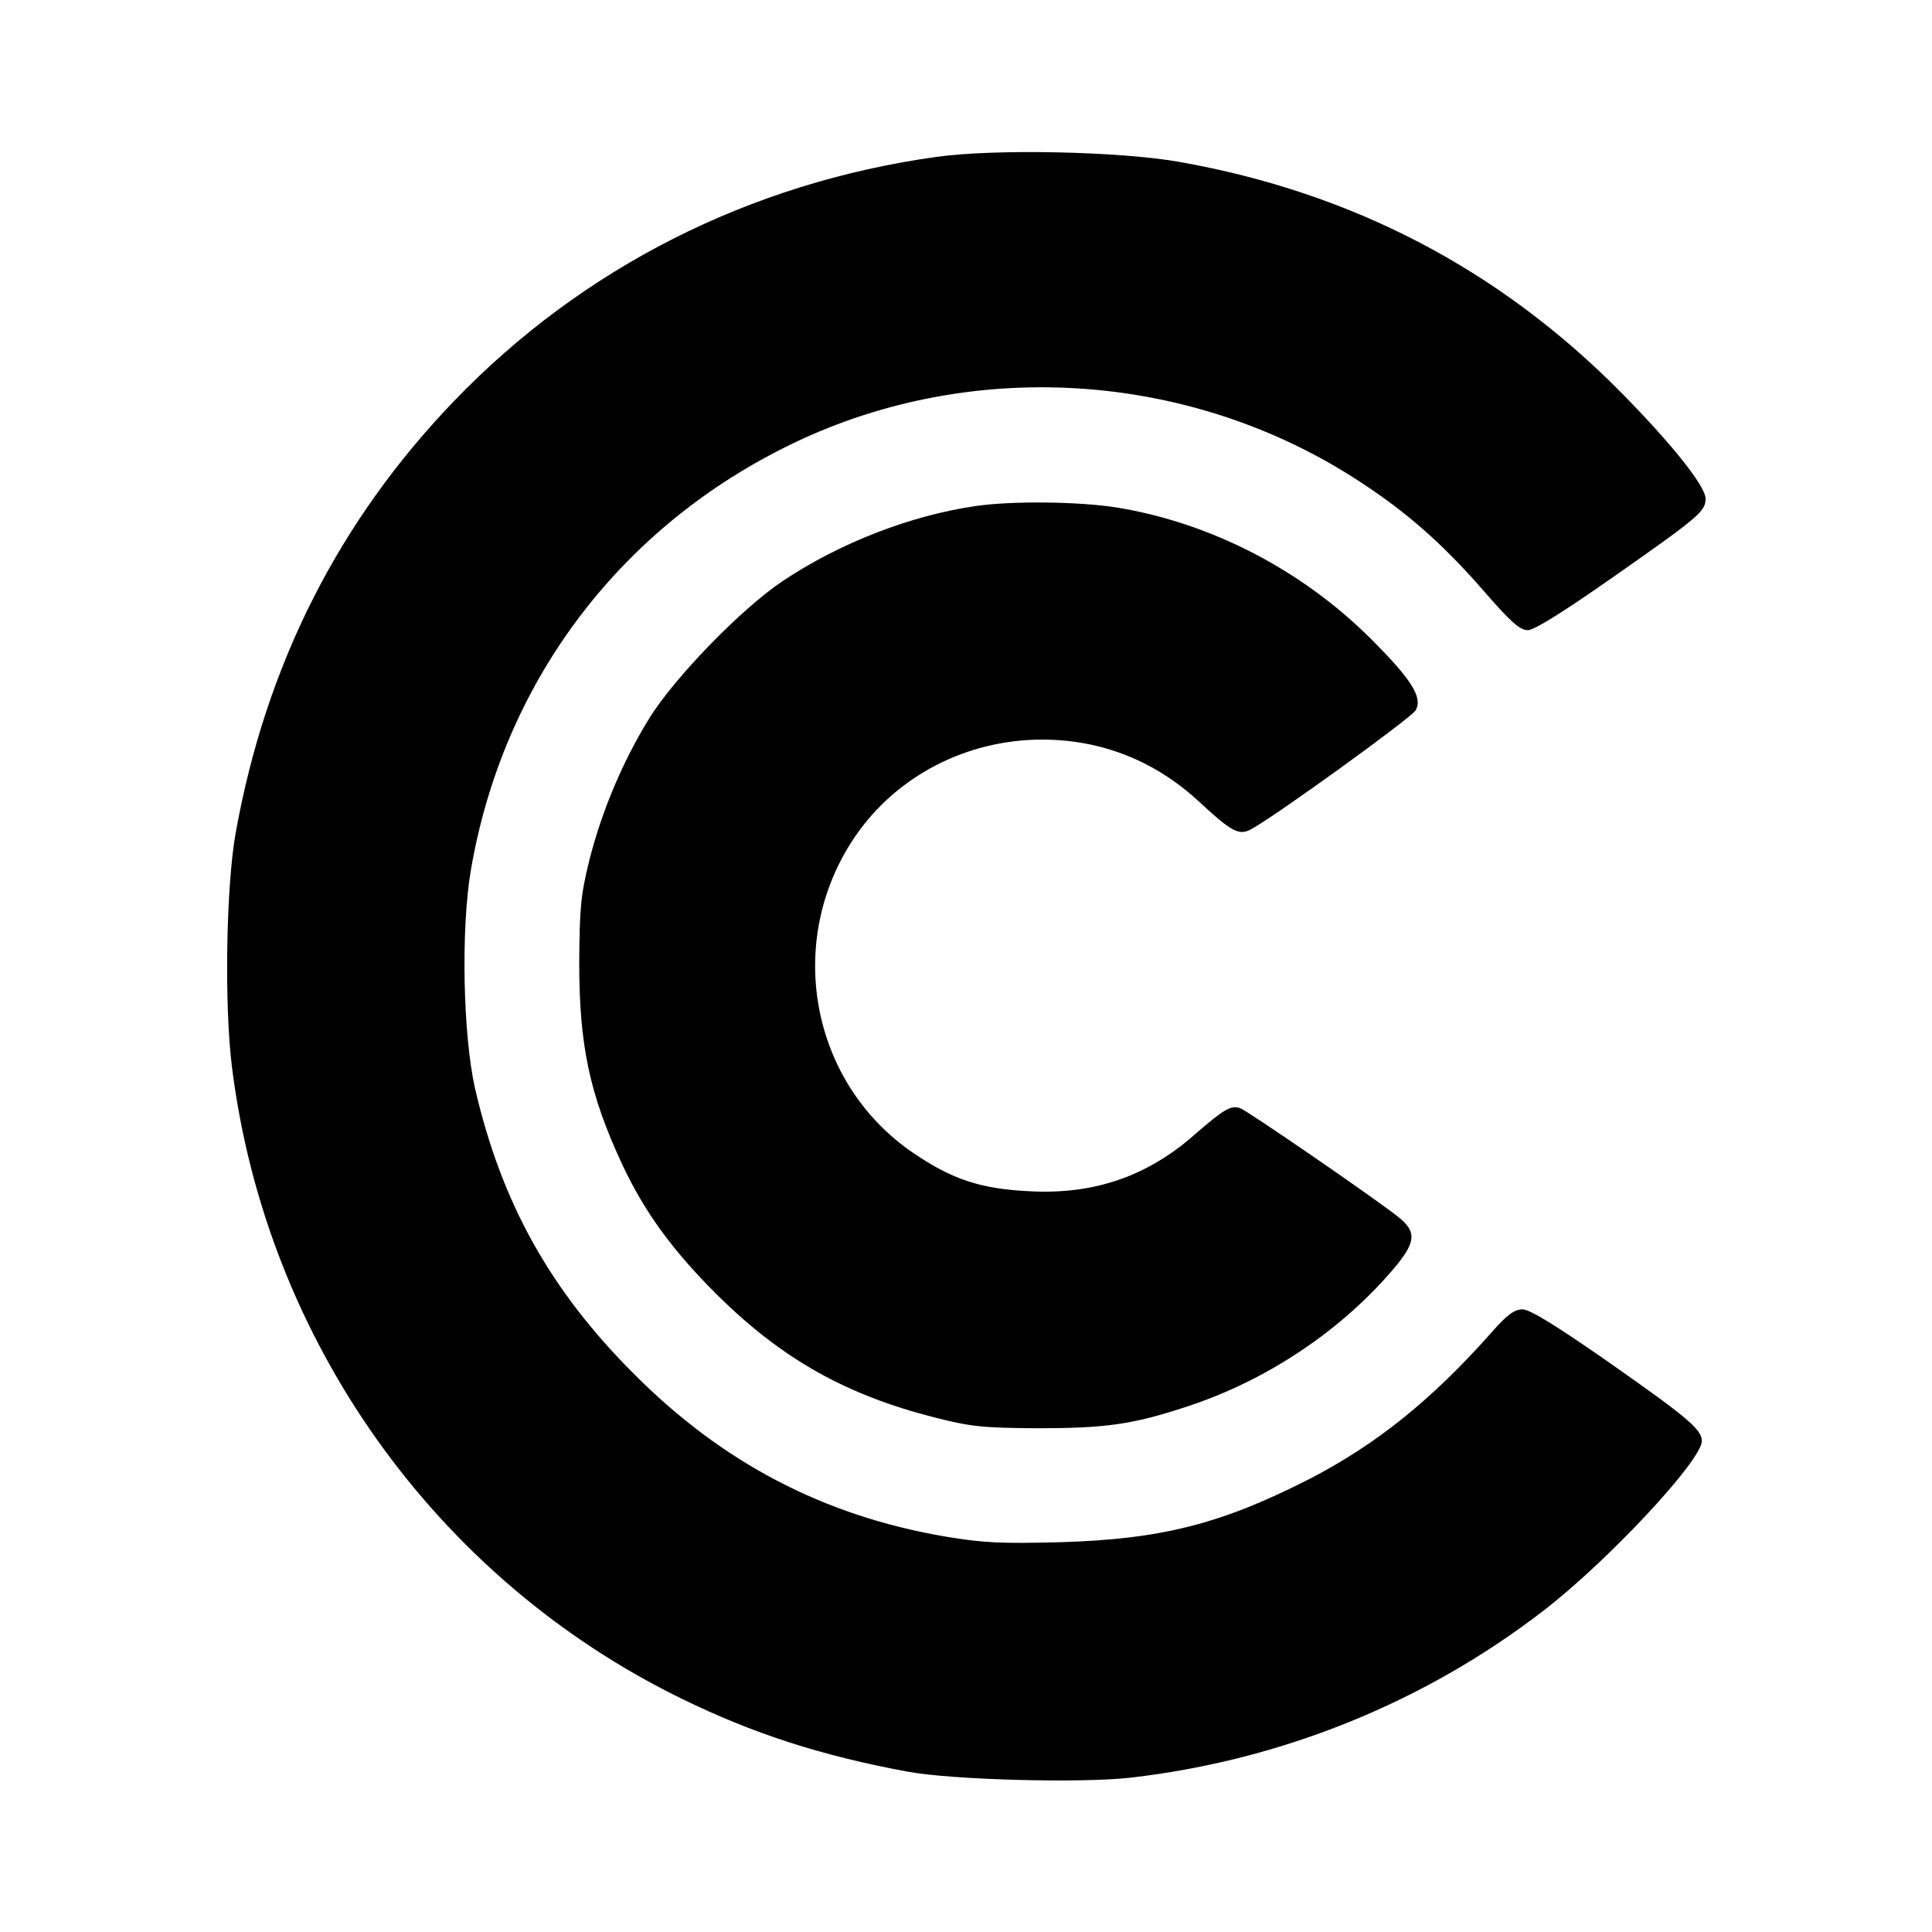
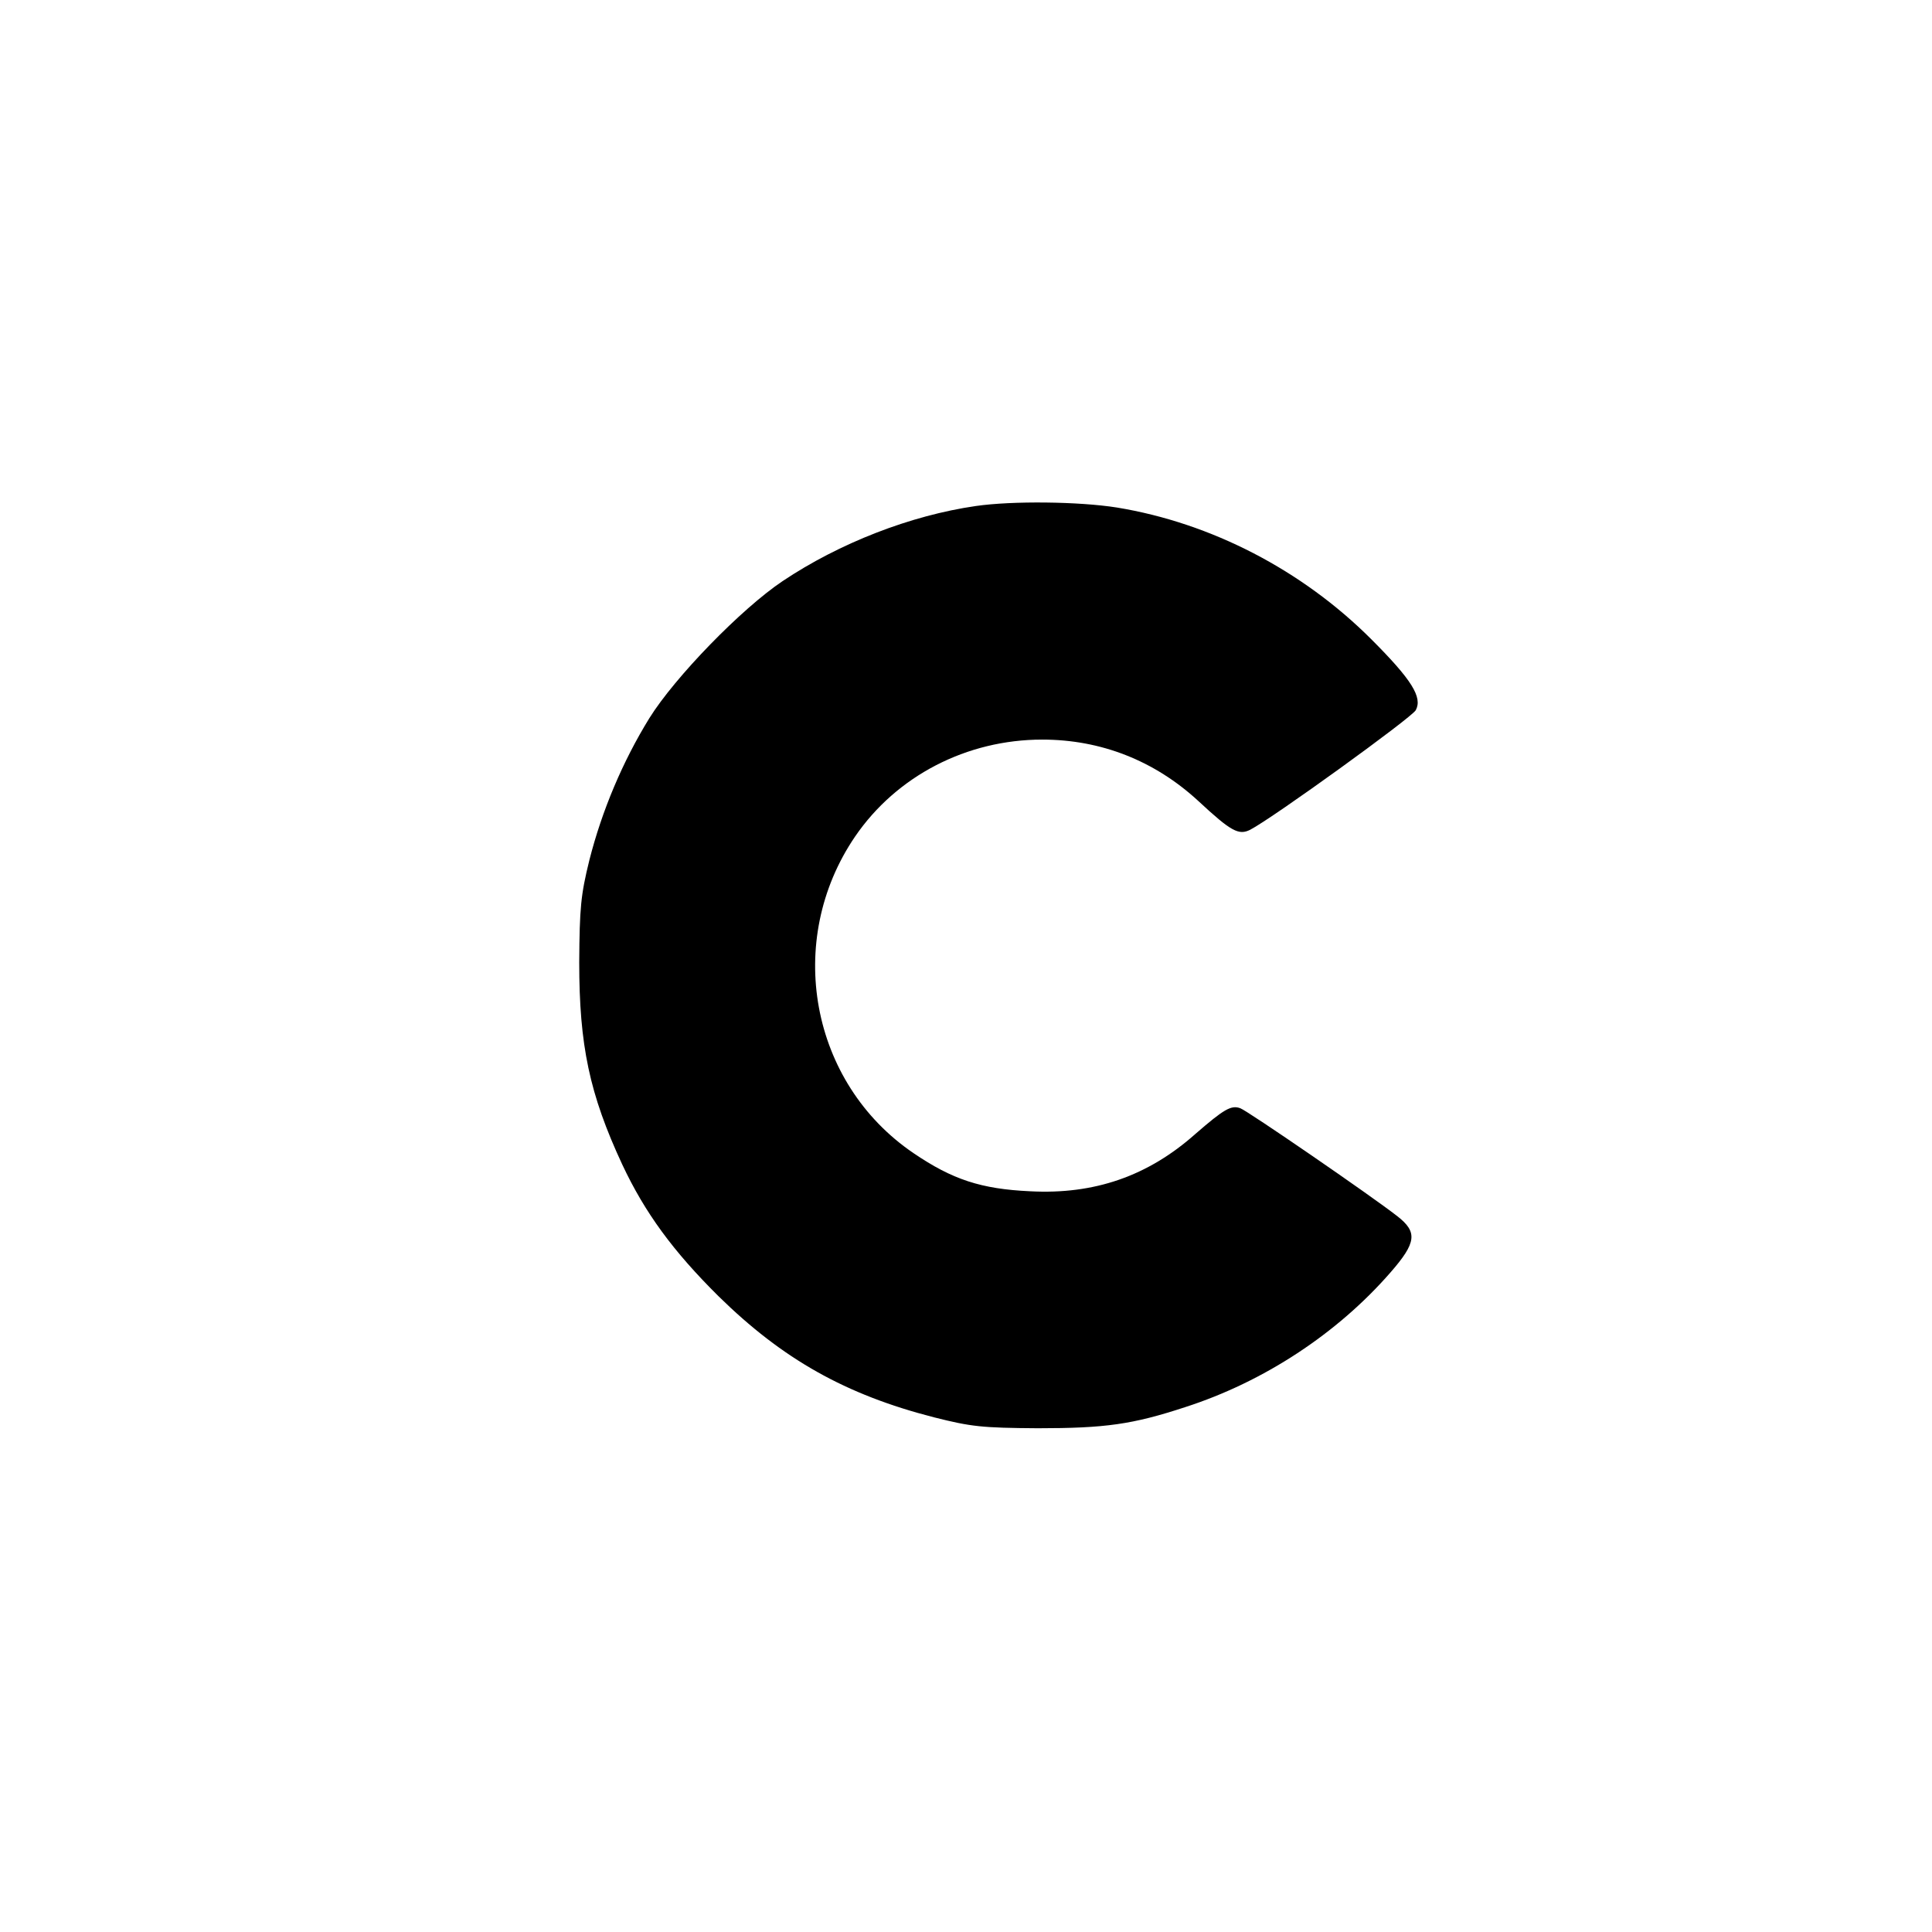
<svg xmlns="http://www.w3.org/2000/svg" width="682.667" height="682.667" version="1.0" viewBox="0 0 512 512">
-   <path d="M248 41.6c-49.3 6.9-93.6 29.3-127.6 64.6-30.6 31.8-49.9 69.9-57.9 114.3-2.6 14.2-3.1 46.1-1 62.5 9.1 72.2 54 135.3 119 167.1 19.2 9.4 37.3 15.2 60 19.4 11.8 2.2 46 3.1 59.1 1.6 40.1-4.6 78-20 109.5-44.3 17.1-13.2 41.9-39.8 41.9-44.9 0-3.1-3.7-6.2-25.1-21.2-13.8-9.6-20.5-13.7-22.4-13.7-2.2 0-4.1 1.4-8.4 6.3-15.7 17.7-30.4 29.5-48 38.6-23.5 12-39.3 16-66.1 16.8-15.7.4-20.3.2-30.5-1.5-32.2-5.5-59-19.5-82.5-43.1-22.3-22.3-35.1-45.4-42.1-75.6-3.2-14.1-3.8-42.3-1.1-58 8.4-49 38.5-89.6 83.1-111.9 48.2-24.2 107.3-20.7 152.7 9.2 12.4 8.1 21.9 16.5 32.6 28.8 7.2 8.3 9.6 10.4 11.7 10.4 1.7 0 9.2-4.7 22.5-14 23-16.1 24.6-17.5 24.6-20.9-.1-3.3-8.8-14.3-22.3-28-32.3-32.7-71.3-53.1-117.2-61.2-15.8-2.8-49.1-3.5-64.5-1.3z" />
  <path d="M258.6 134.1c-17.3 2.5-36.1 9.8-51.2 19.9-10.9 7.3-28.5 25.4-35.3 36.3-7.1 11.5-12.6 24.6-15.9 37.6-2.3 9.3-2.6 12.7-2.7 27.1 0 22 2.7 34.9 11.4 53.6 6 12.8 13.5 23 25.5 34.9 17 16.7 33.7 26.1 57.1 32.1 9.9 2.5 12.7 2.8 27.5 2.9 17.9 0 25.1-1 39.1-5.6 20.8-6.7 40.3-19.5 54.4-35.7 6.9-7.9 7.2-10.7 1.8-14.9-6.9-5.4-39.8-28-41.6-28.6-2.4-.9-4.3.2-11.9 6.8-12.6 11.2-26.8 16.1-43.8 15.2-13-.6-20.6-3.1-30.9-10.1-27.4-18.6-34.3-56.3-15.5-83.9 11-16.1 29.6-25.7 49.6-25.7 15.6 0 29.8 5.6 41.4 16.3 8.7 8.1 10.7 9.1 13.7 7.6 6-3.1 42.8-29.7 43.9-31.7 1.8-3.4-1-8-11.8-18.8-18.3-18.3-42.4-30.8-67.4-34.9-10.1-1.6-27.7-1.8-37.4-.4z" />
</svg>